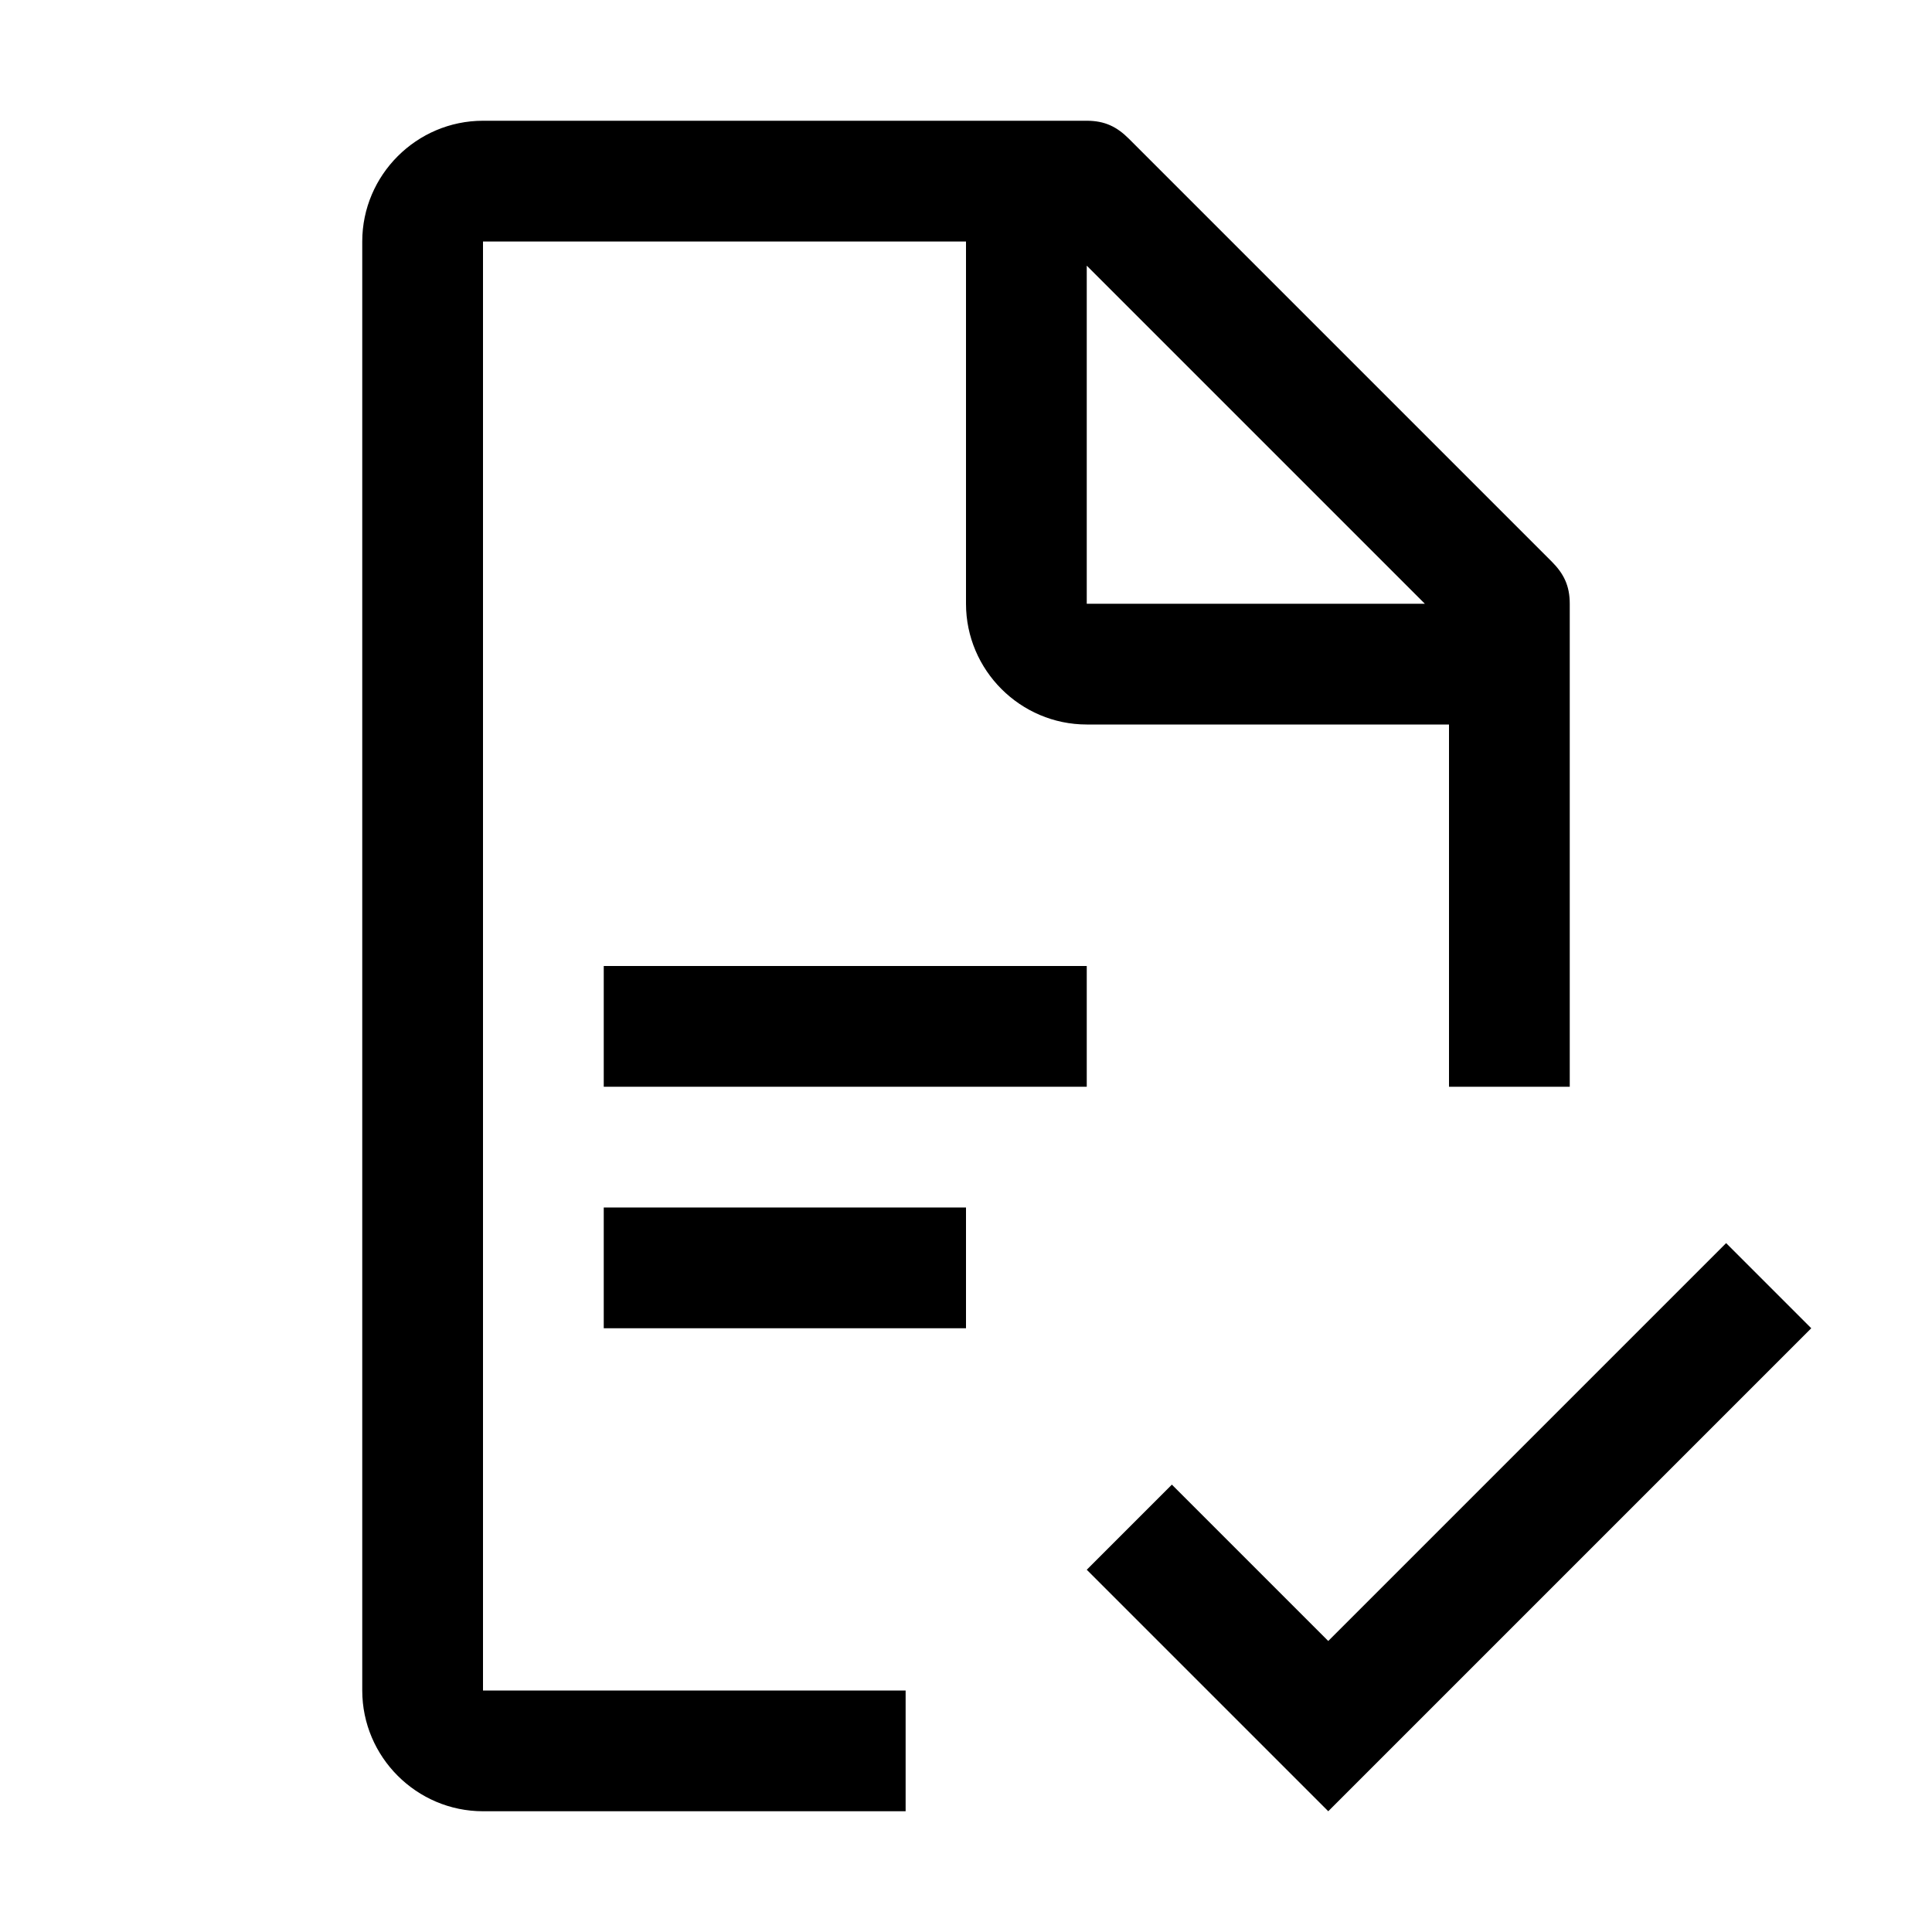
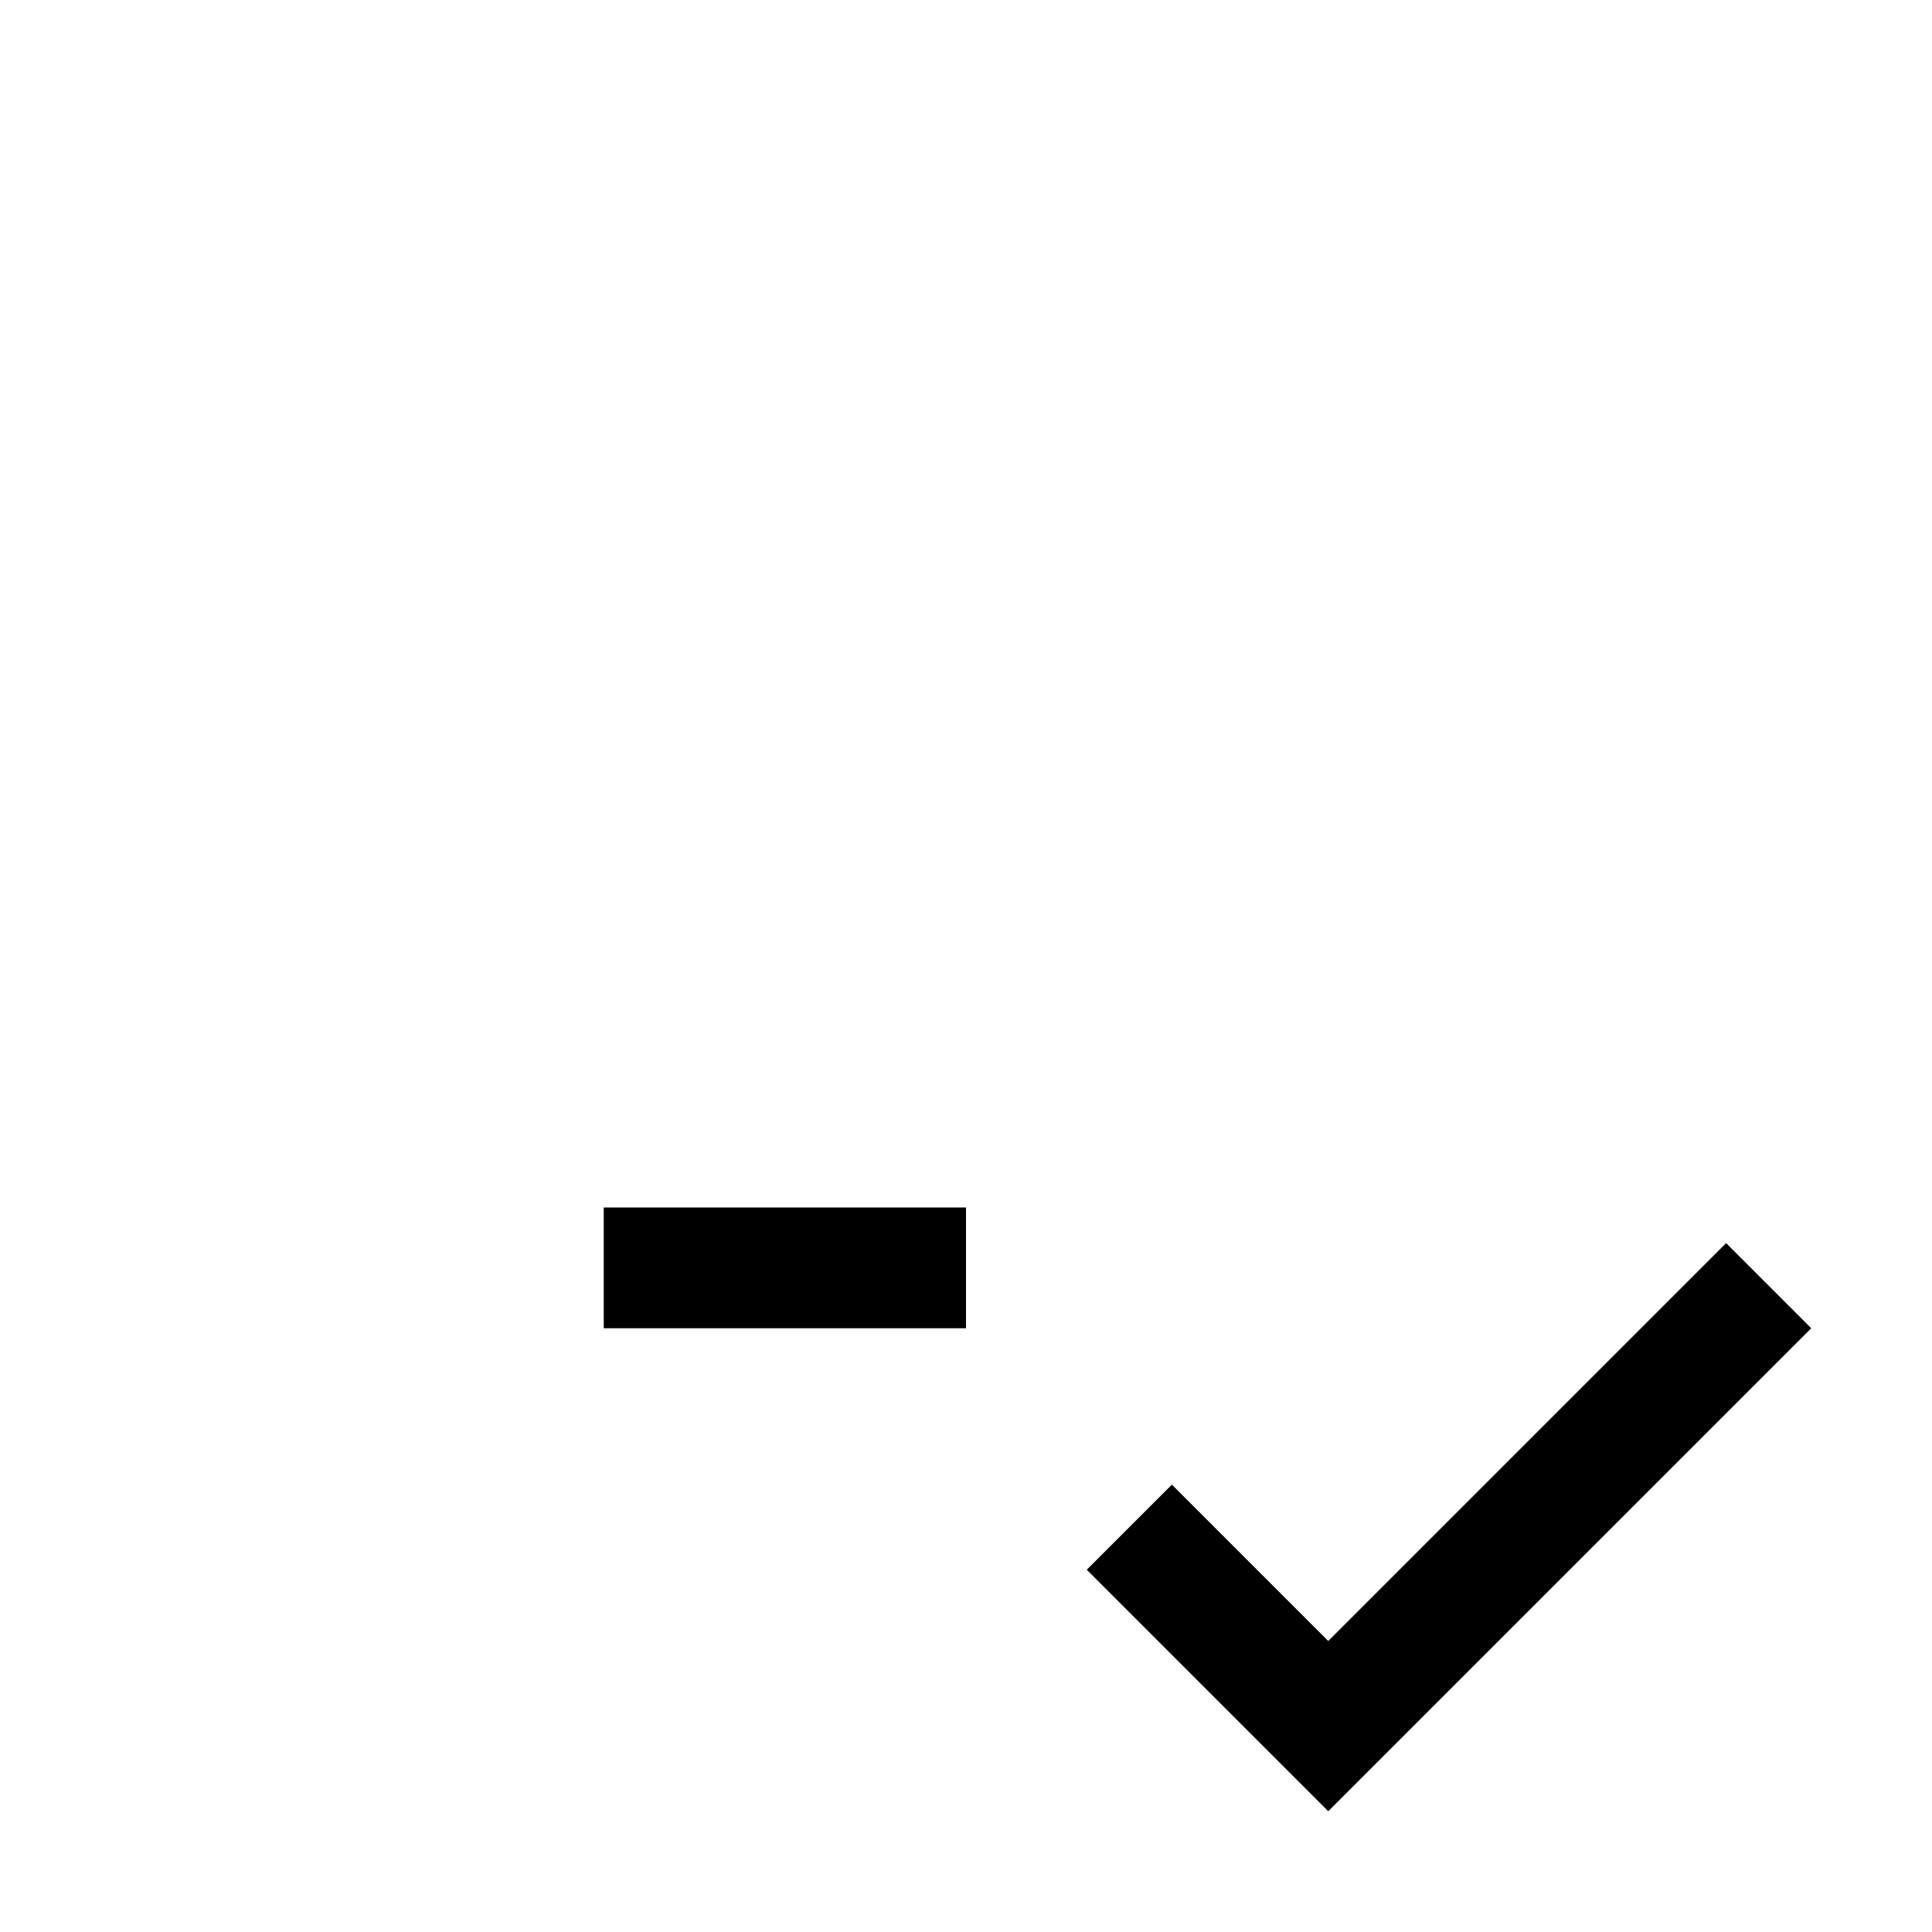
<svg xmlns="http://www.w3.org/2000/svg" viewBox="0 0 32 32" fill="currentColor">
  <defs />
  <polygon class="cls-2" points="28.59 20.59 22 27.18 19.41 24.59 18 26 22 30 30 22 28.59 20.59" style="stroke-width: 0px" />
  <rect class="cls-2" x="10" y="20" width="6" height="2" style="stroke-width: 0px" />
-   <rect class="cls-2" x="10" y="16" width="8" height="2" style="stroke-width: 0px" />
-   <path class="cls-2" d="m8,4h8v6c0,1.1.9,2,2,2h6v6h2v-8c0-.3-.1-.5-.3-.7l-7-7c-.2-.2-.4-.3-.7-.3h-10c-1.1,0-2,.9-2,2v24c0,1.1.9,2,2,2h7v-2h-7V4Zm10,.4l5.6,5.6h-5.6v-5.6Z" style="stroke-width: 0px" />
  <rect id="_Transparent_Rectangle_" data-name="&amp;lt;Transparent Rectangle&amp;gt;" class="cls-1" width="32" height="32" style="fill: none;stroke-width: 0px" />
</svg>